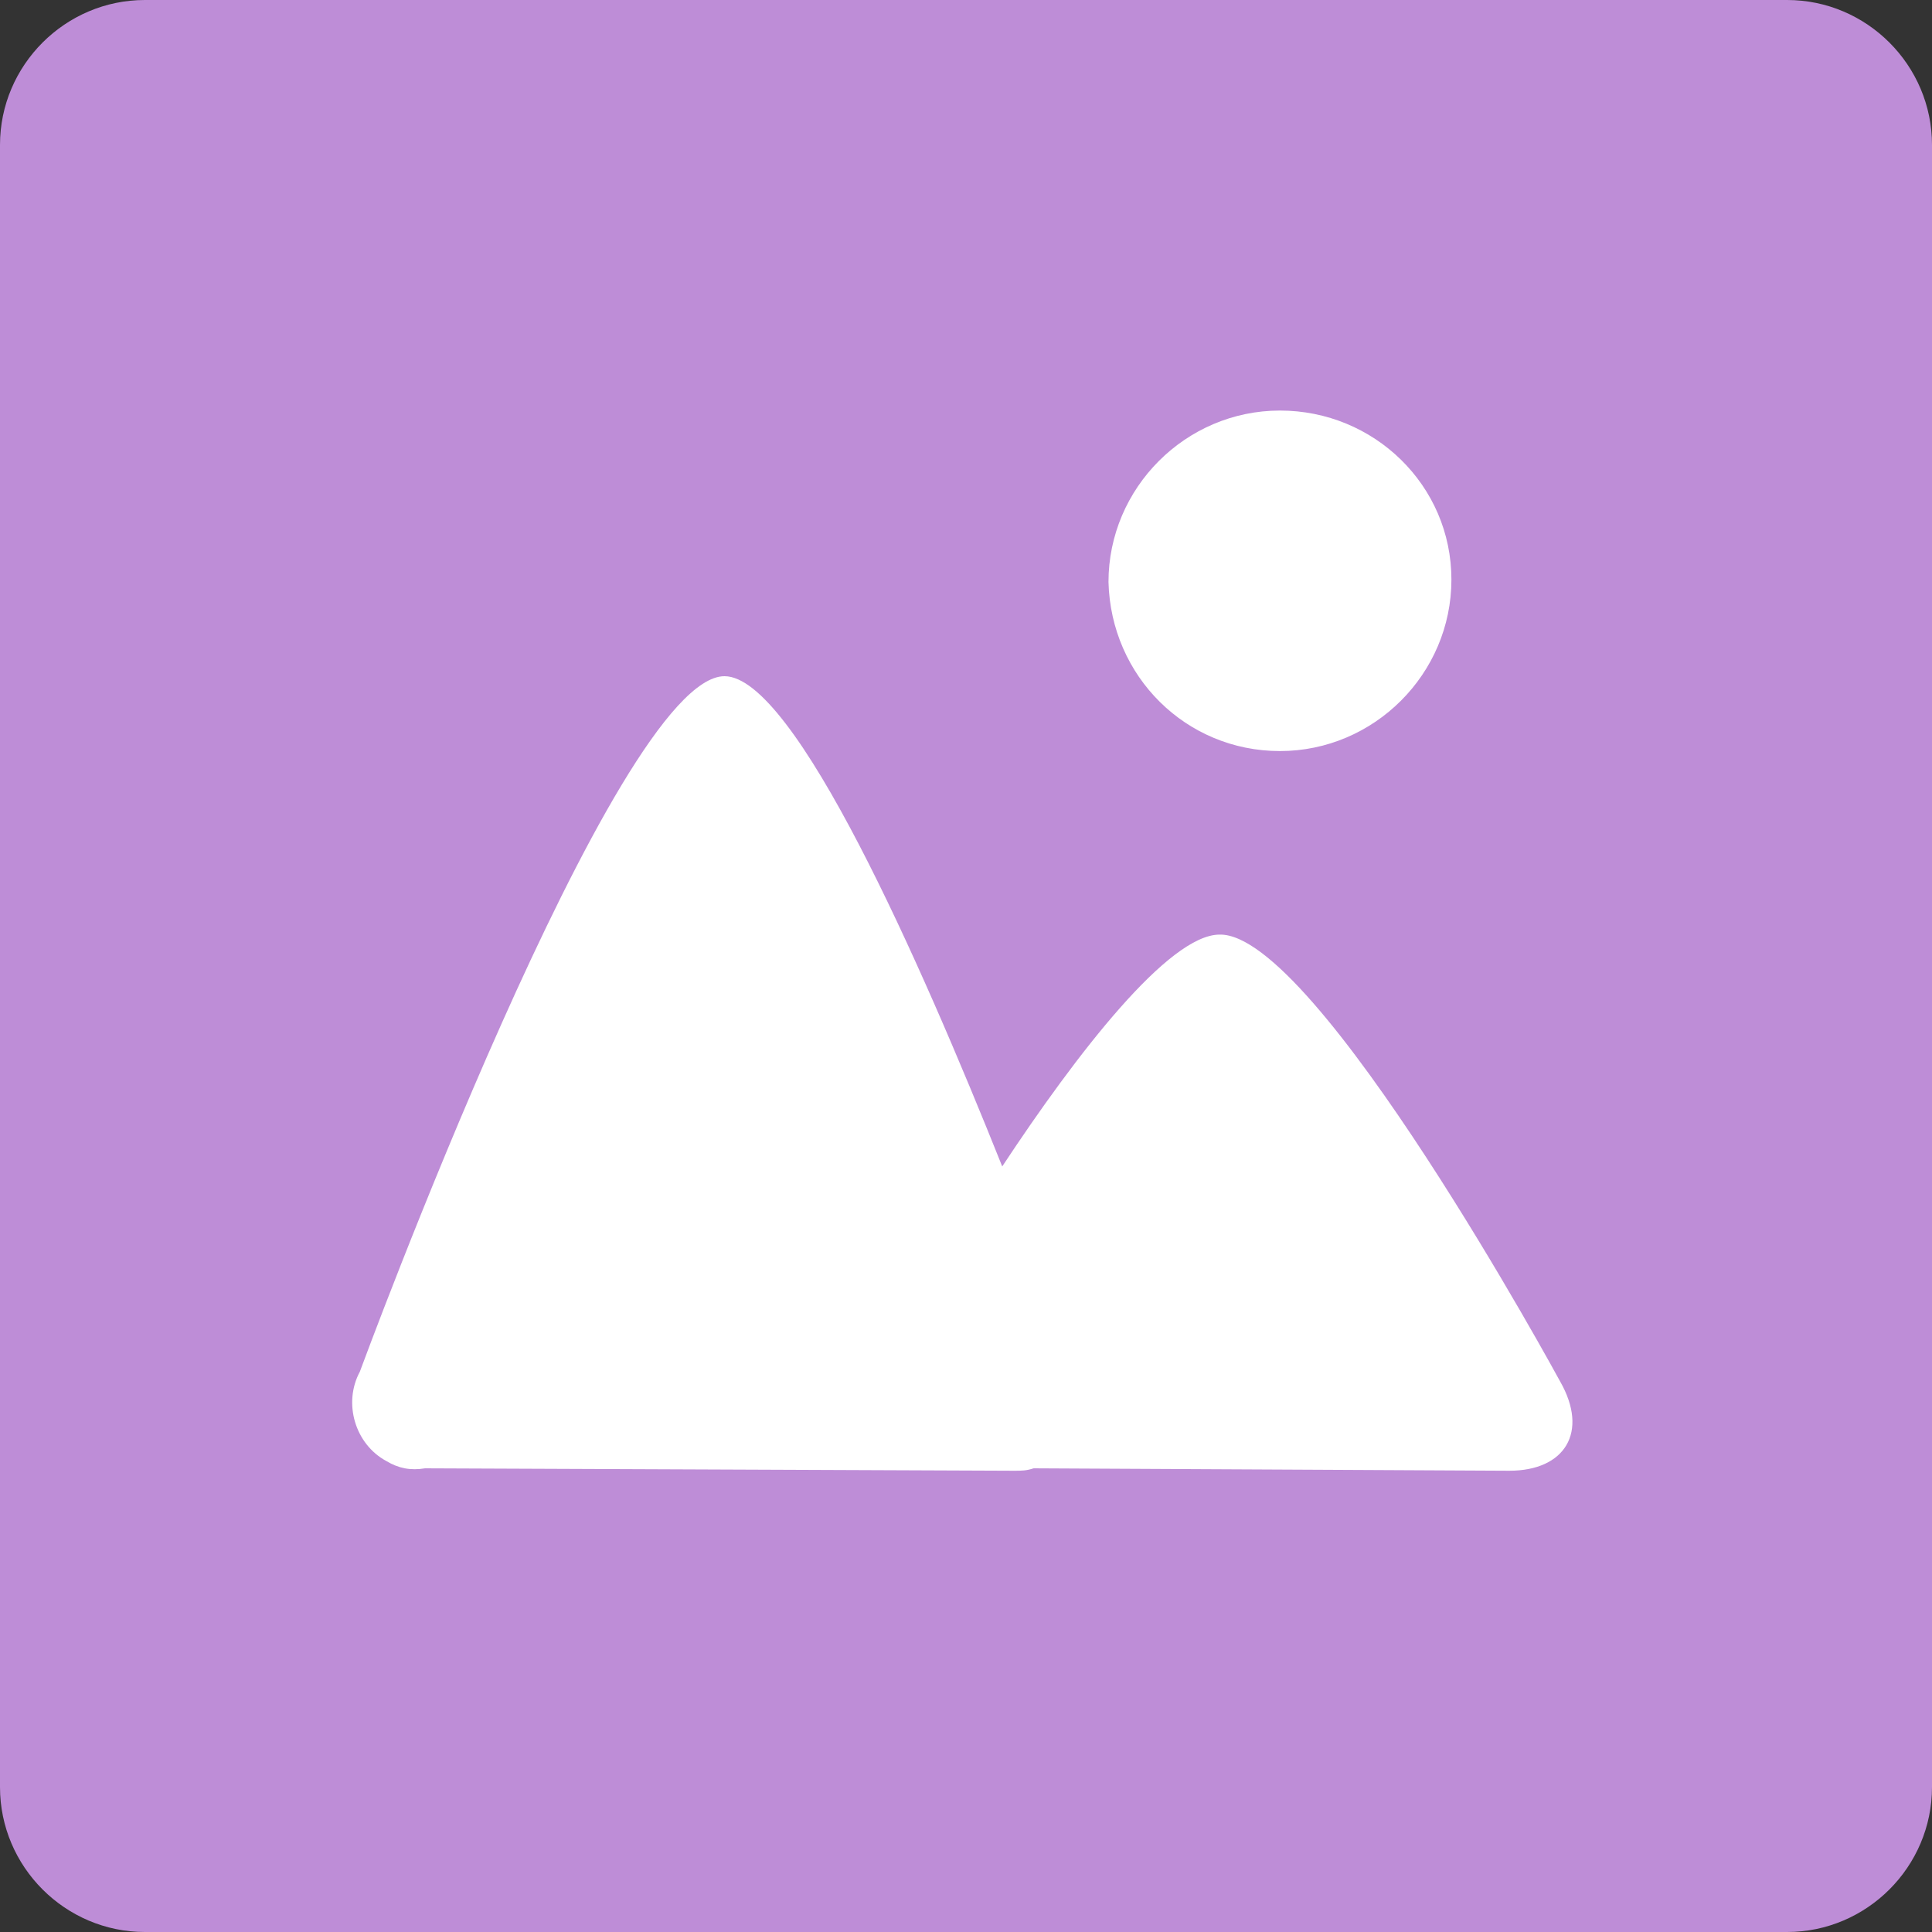
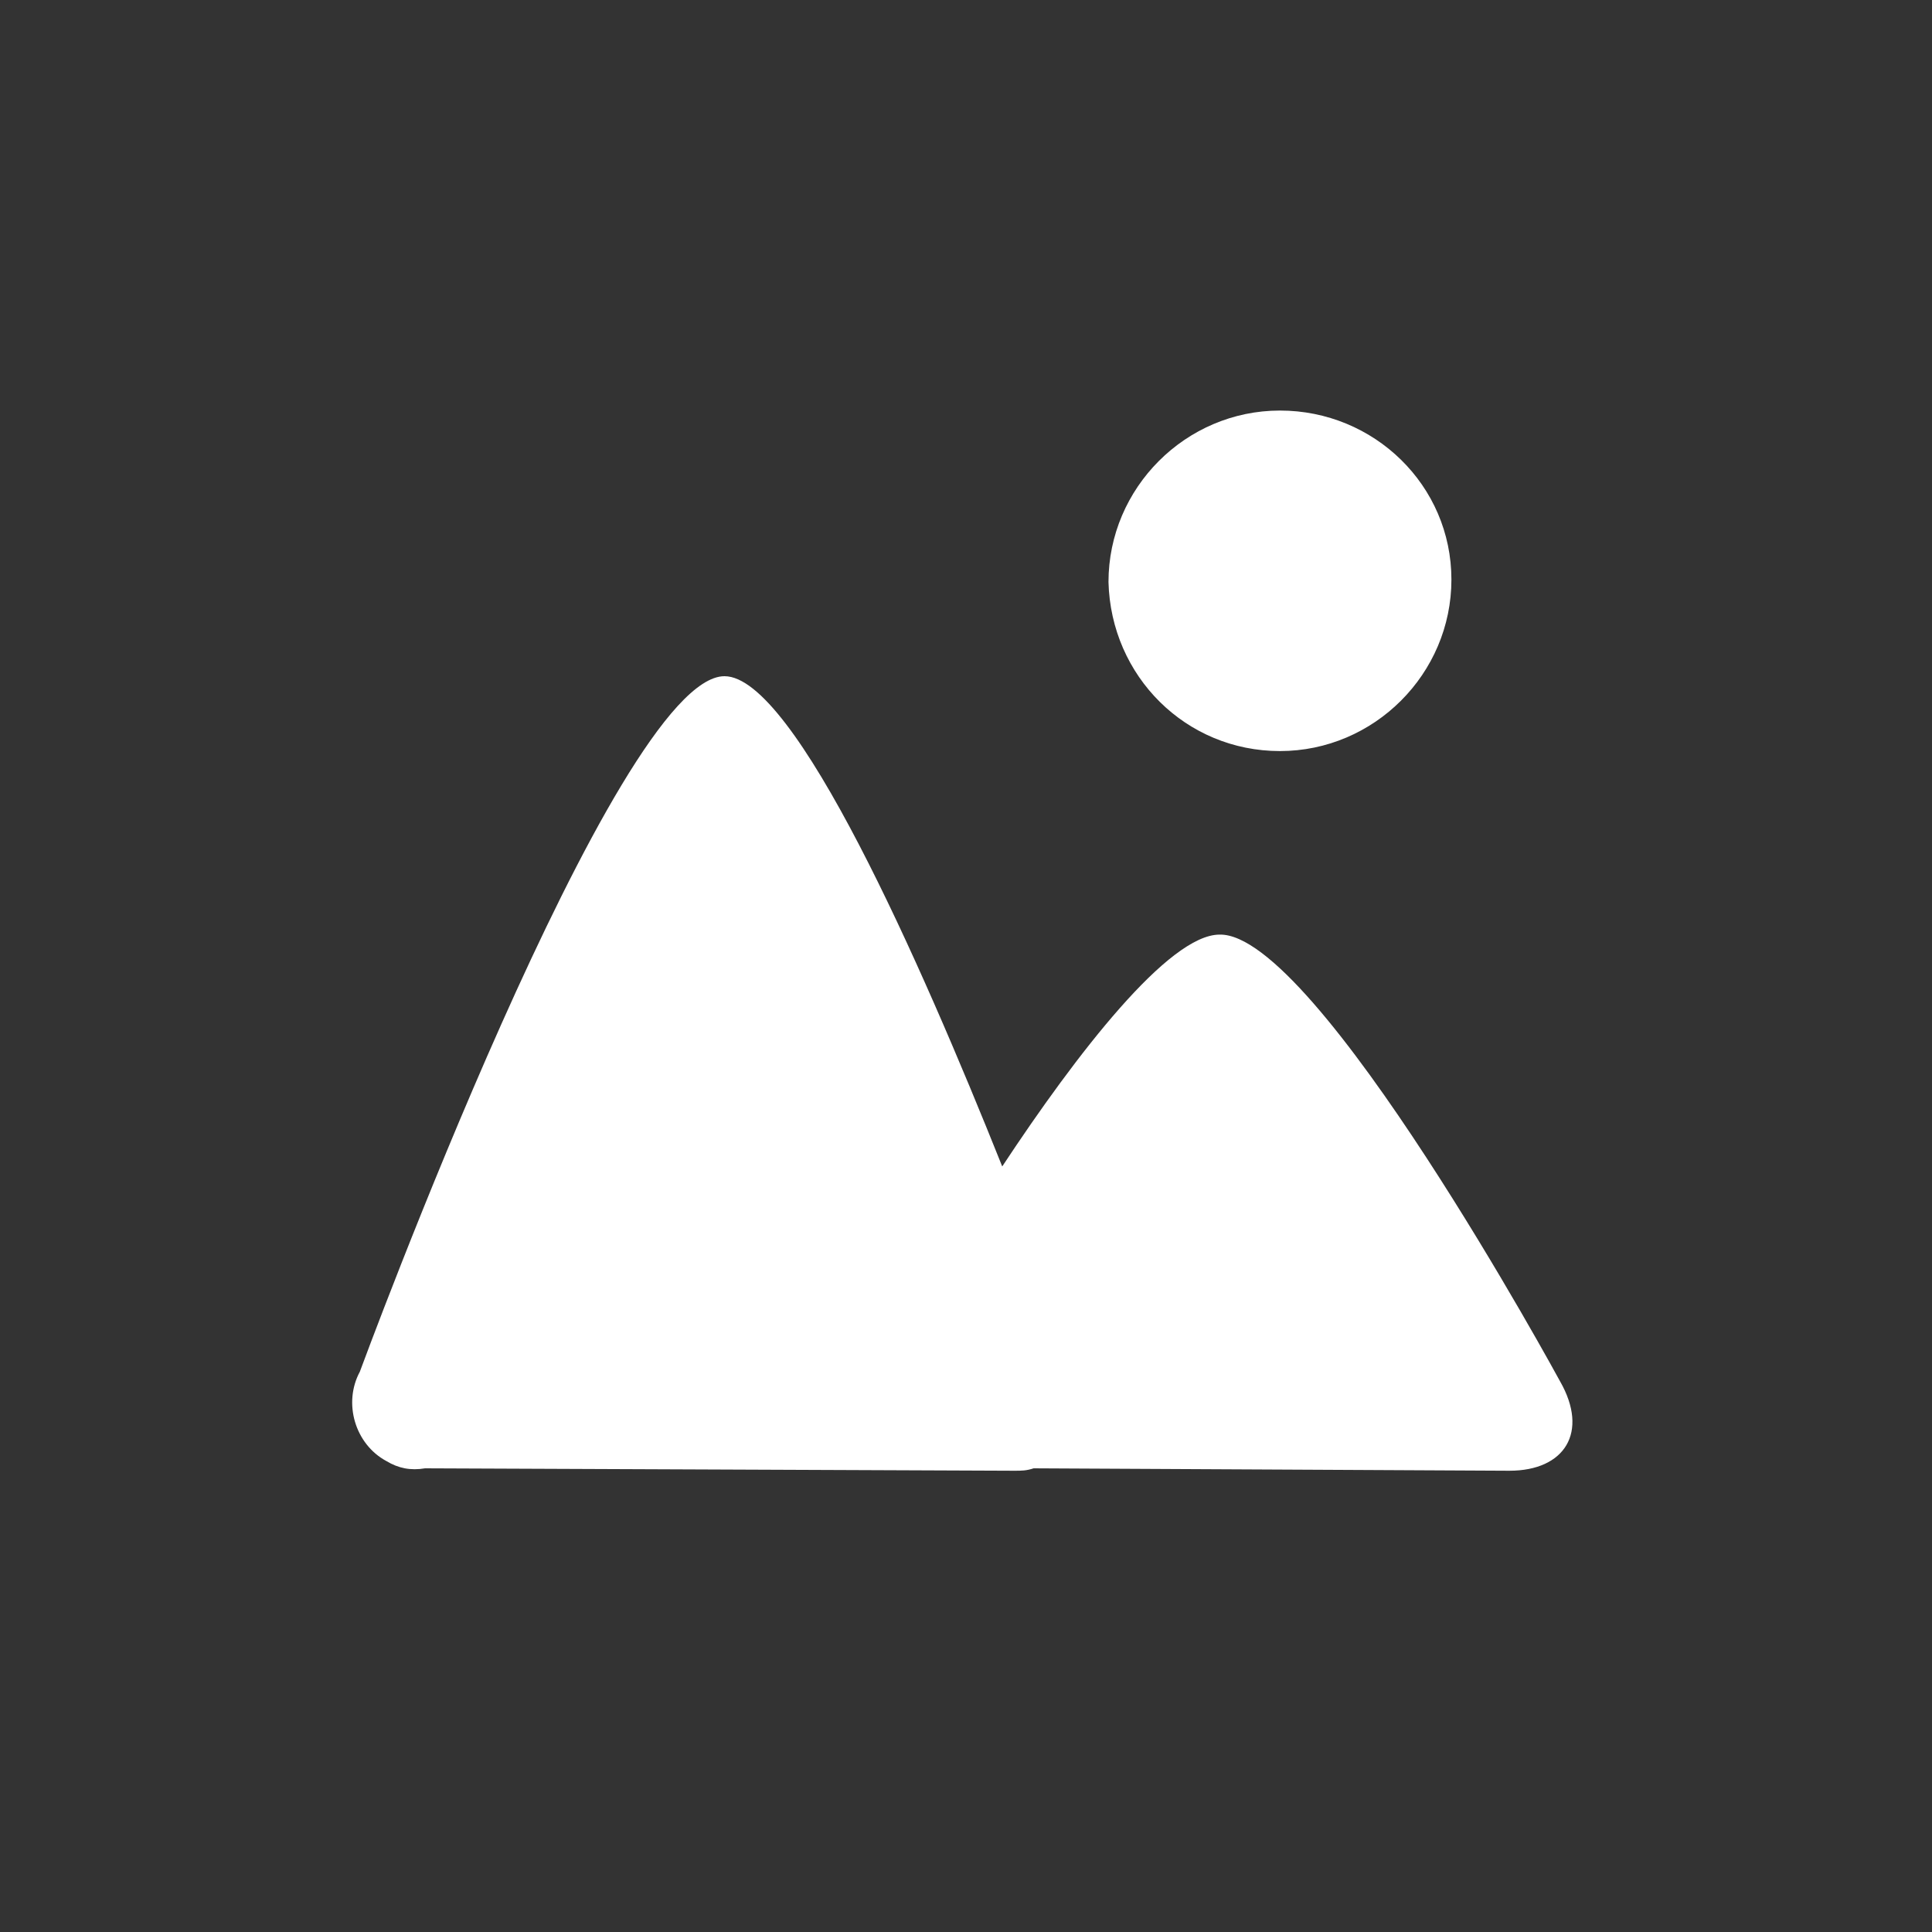
<svg xmlns="http://www.w3.org/2000/svg" t="1728876739106" class="icon" viewBox="0 0 1024 1024" version="1.1" p-id="93734" width="100" height="100">
  <rect x="0" y="0" width="1024" height="1024" fill="#333333" stroke="none" />
-   <path d="M76.8 0h870.4c42.24 0 76.8 34.56 76.8 76.8v870.4c0 42.24-34.56 76.8-76.8 76.8H76.8c-42.24 0-76.8-34.56-76.8-76.8V76.8c0-42.24 34.56-76.8 76.8-76.8z" fill="#BE8DD7" p-id="93735" />
  <path d="M531.2 618.24C487.68 509.44 421.12 358.4 384 358.4c-57.6 0-193.28 368.64-193.28 368.64-8.96 16.64-2.56 38.4 14.08 47.36 6.4 3.84 12.8 5.12 20.48 3.84l312.32 1.28c3.84 0 6.4 0 10.24-1.28l252.16 1.28c29.44 0 42.24-20.48 26.88-47.36 0 0-129.28-238.08-180.48-236.8-26.88 0-75.52 62.72-115.2 122.88zM678.4 398.08c49.92 0 90.88-40.96 90.88-90.88s-40.96-89.6-90.88-89.6c-49.92 0-90.88 40.96-90.88 90.88 1.28 49.92 40.96 89.6 90.88 89.6z" fill="#FFFFFF" p-id="93736" />
</svg>